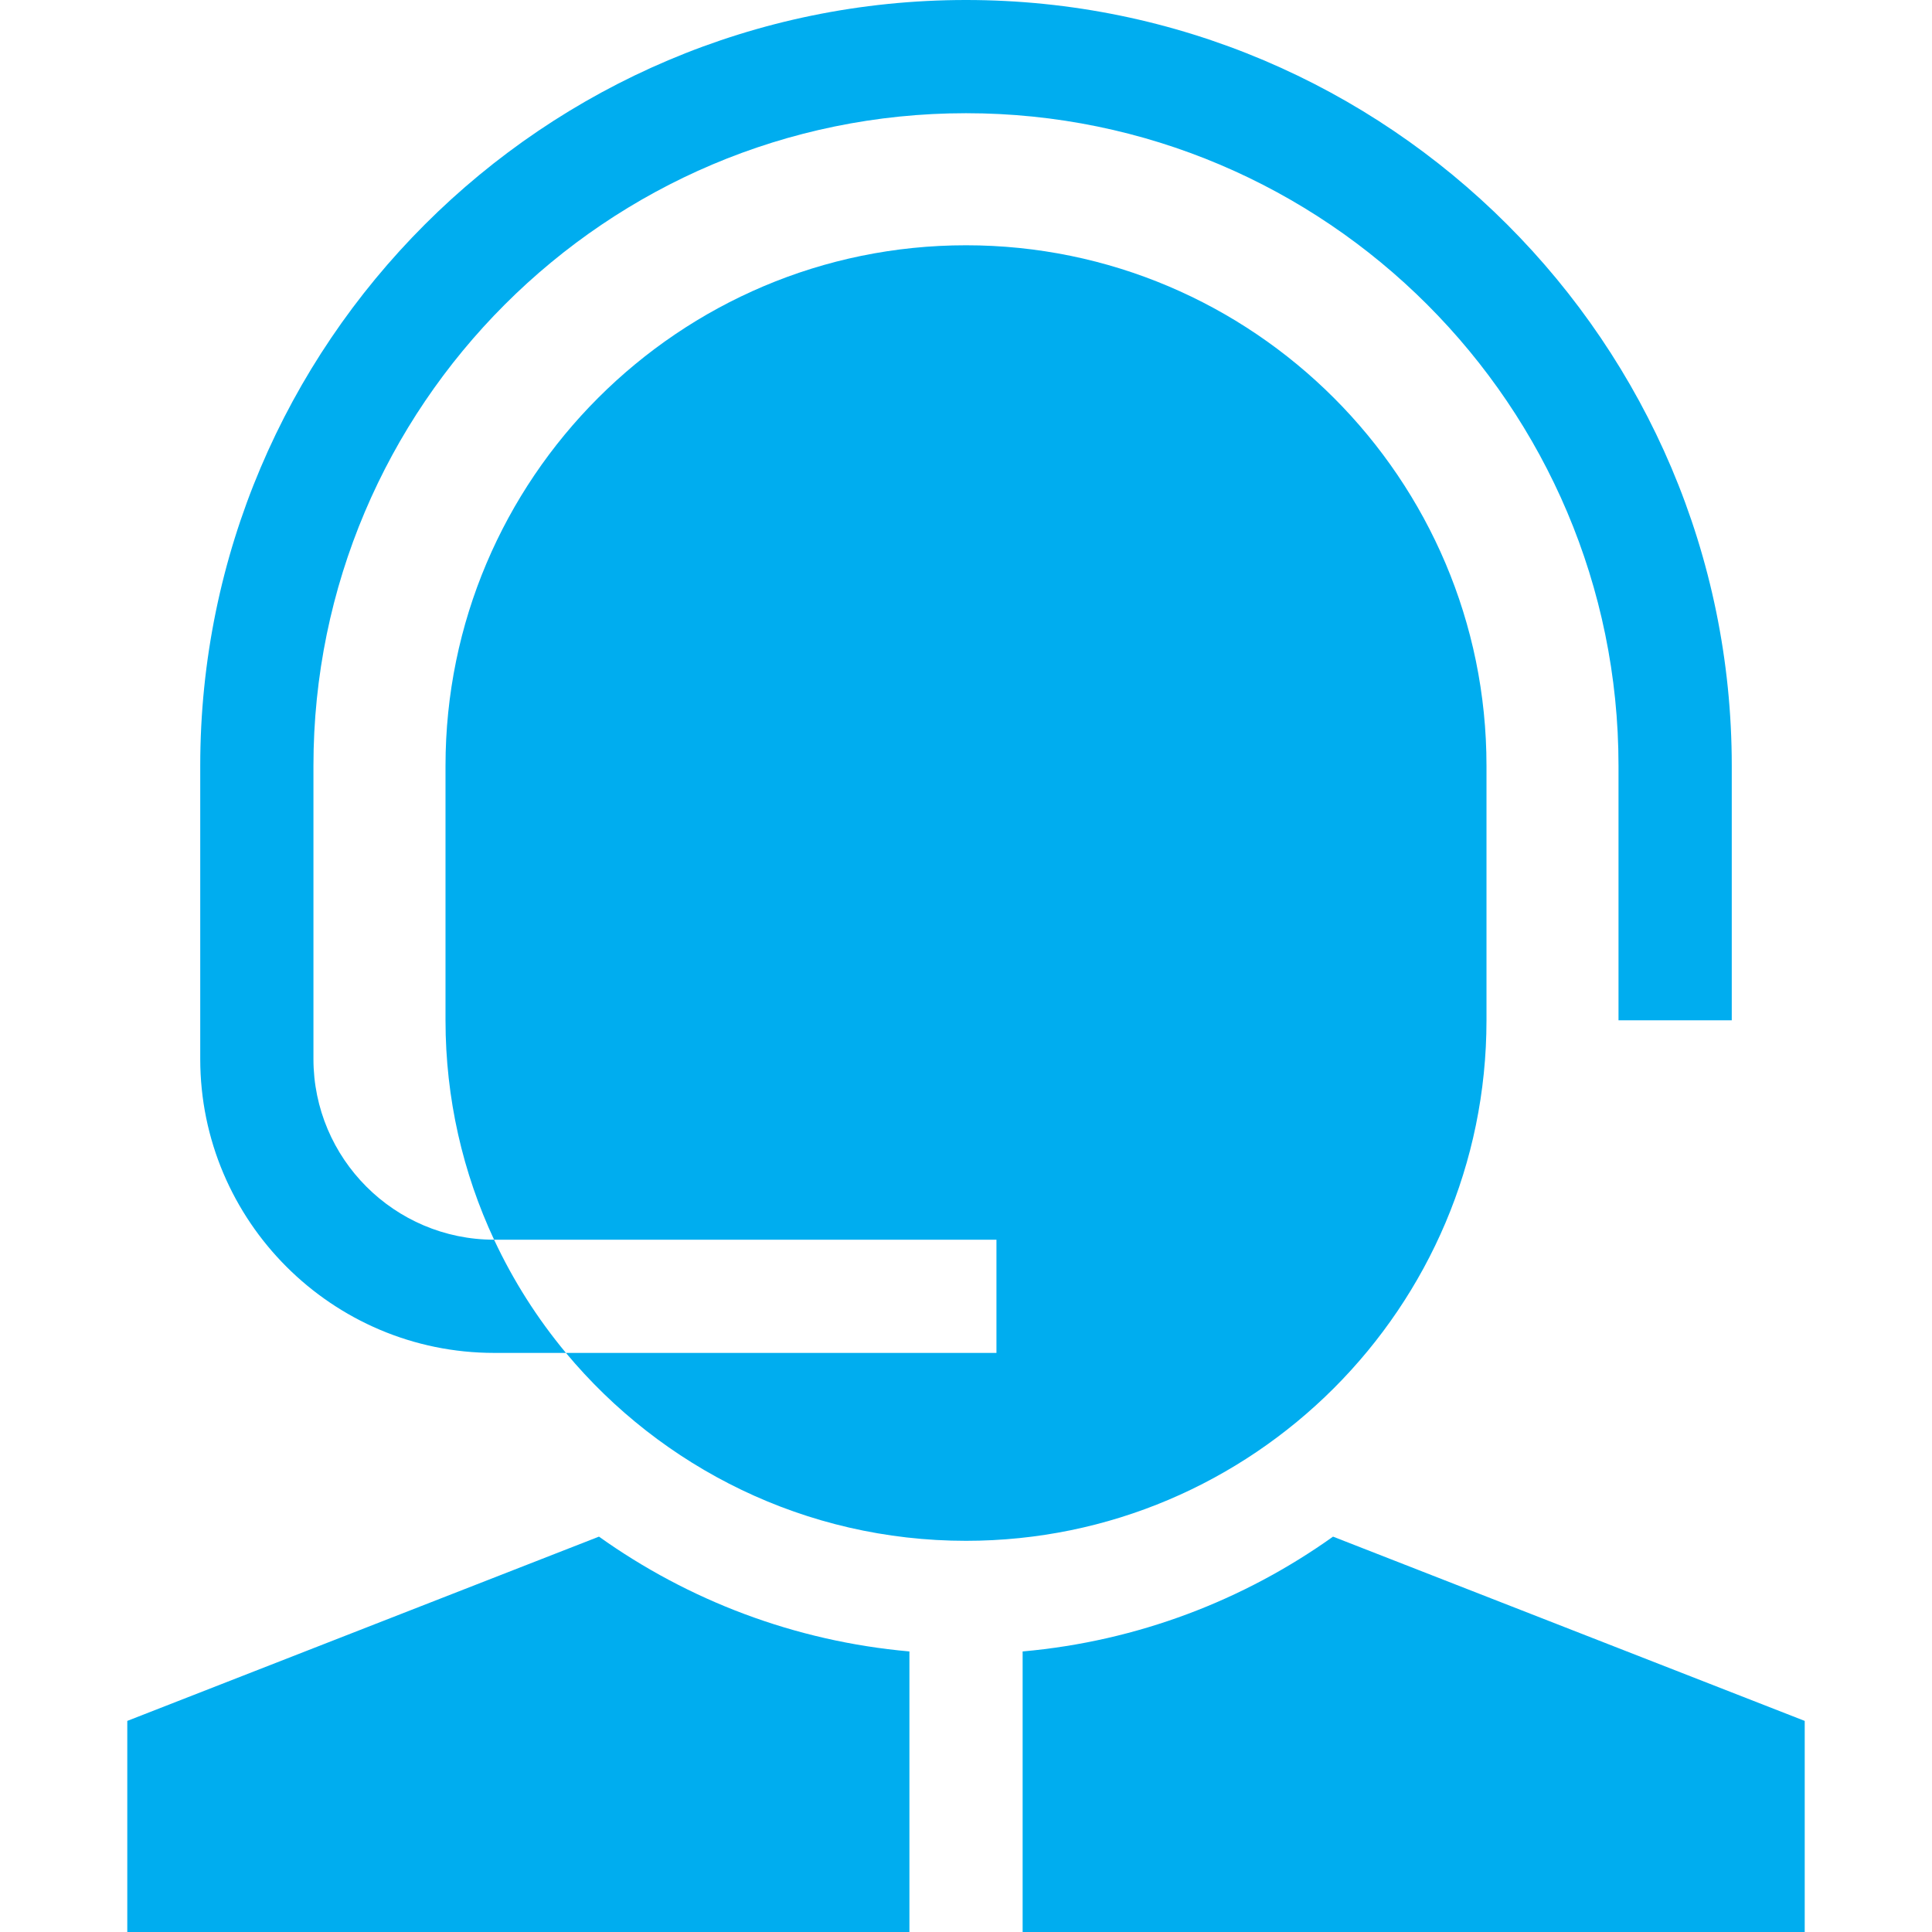
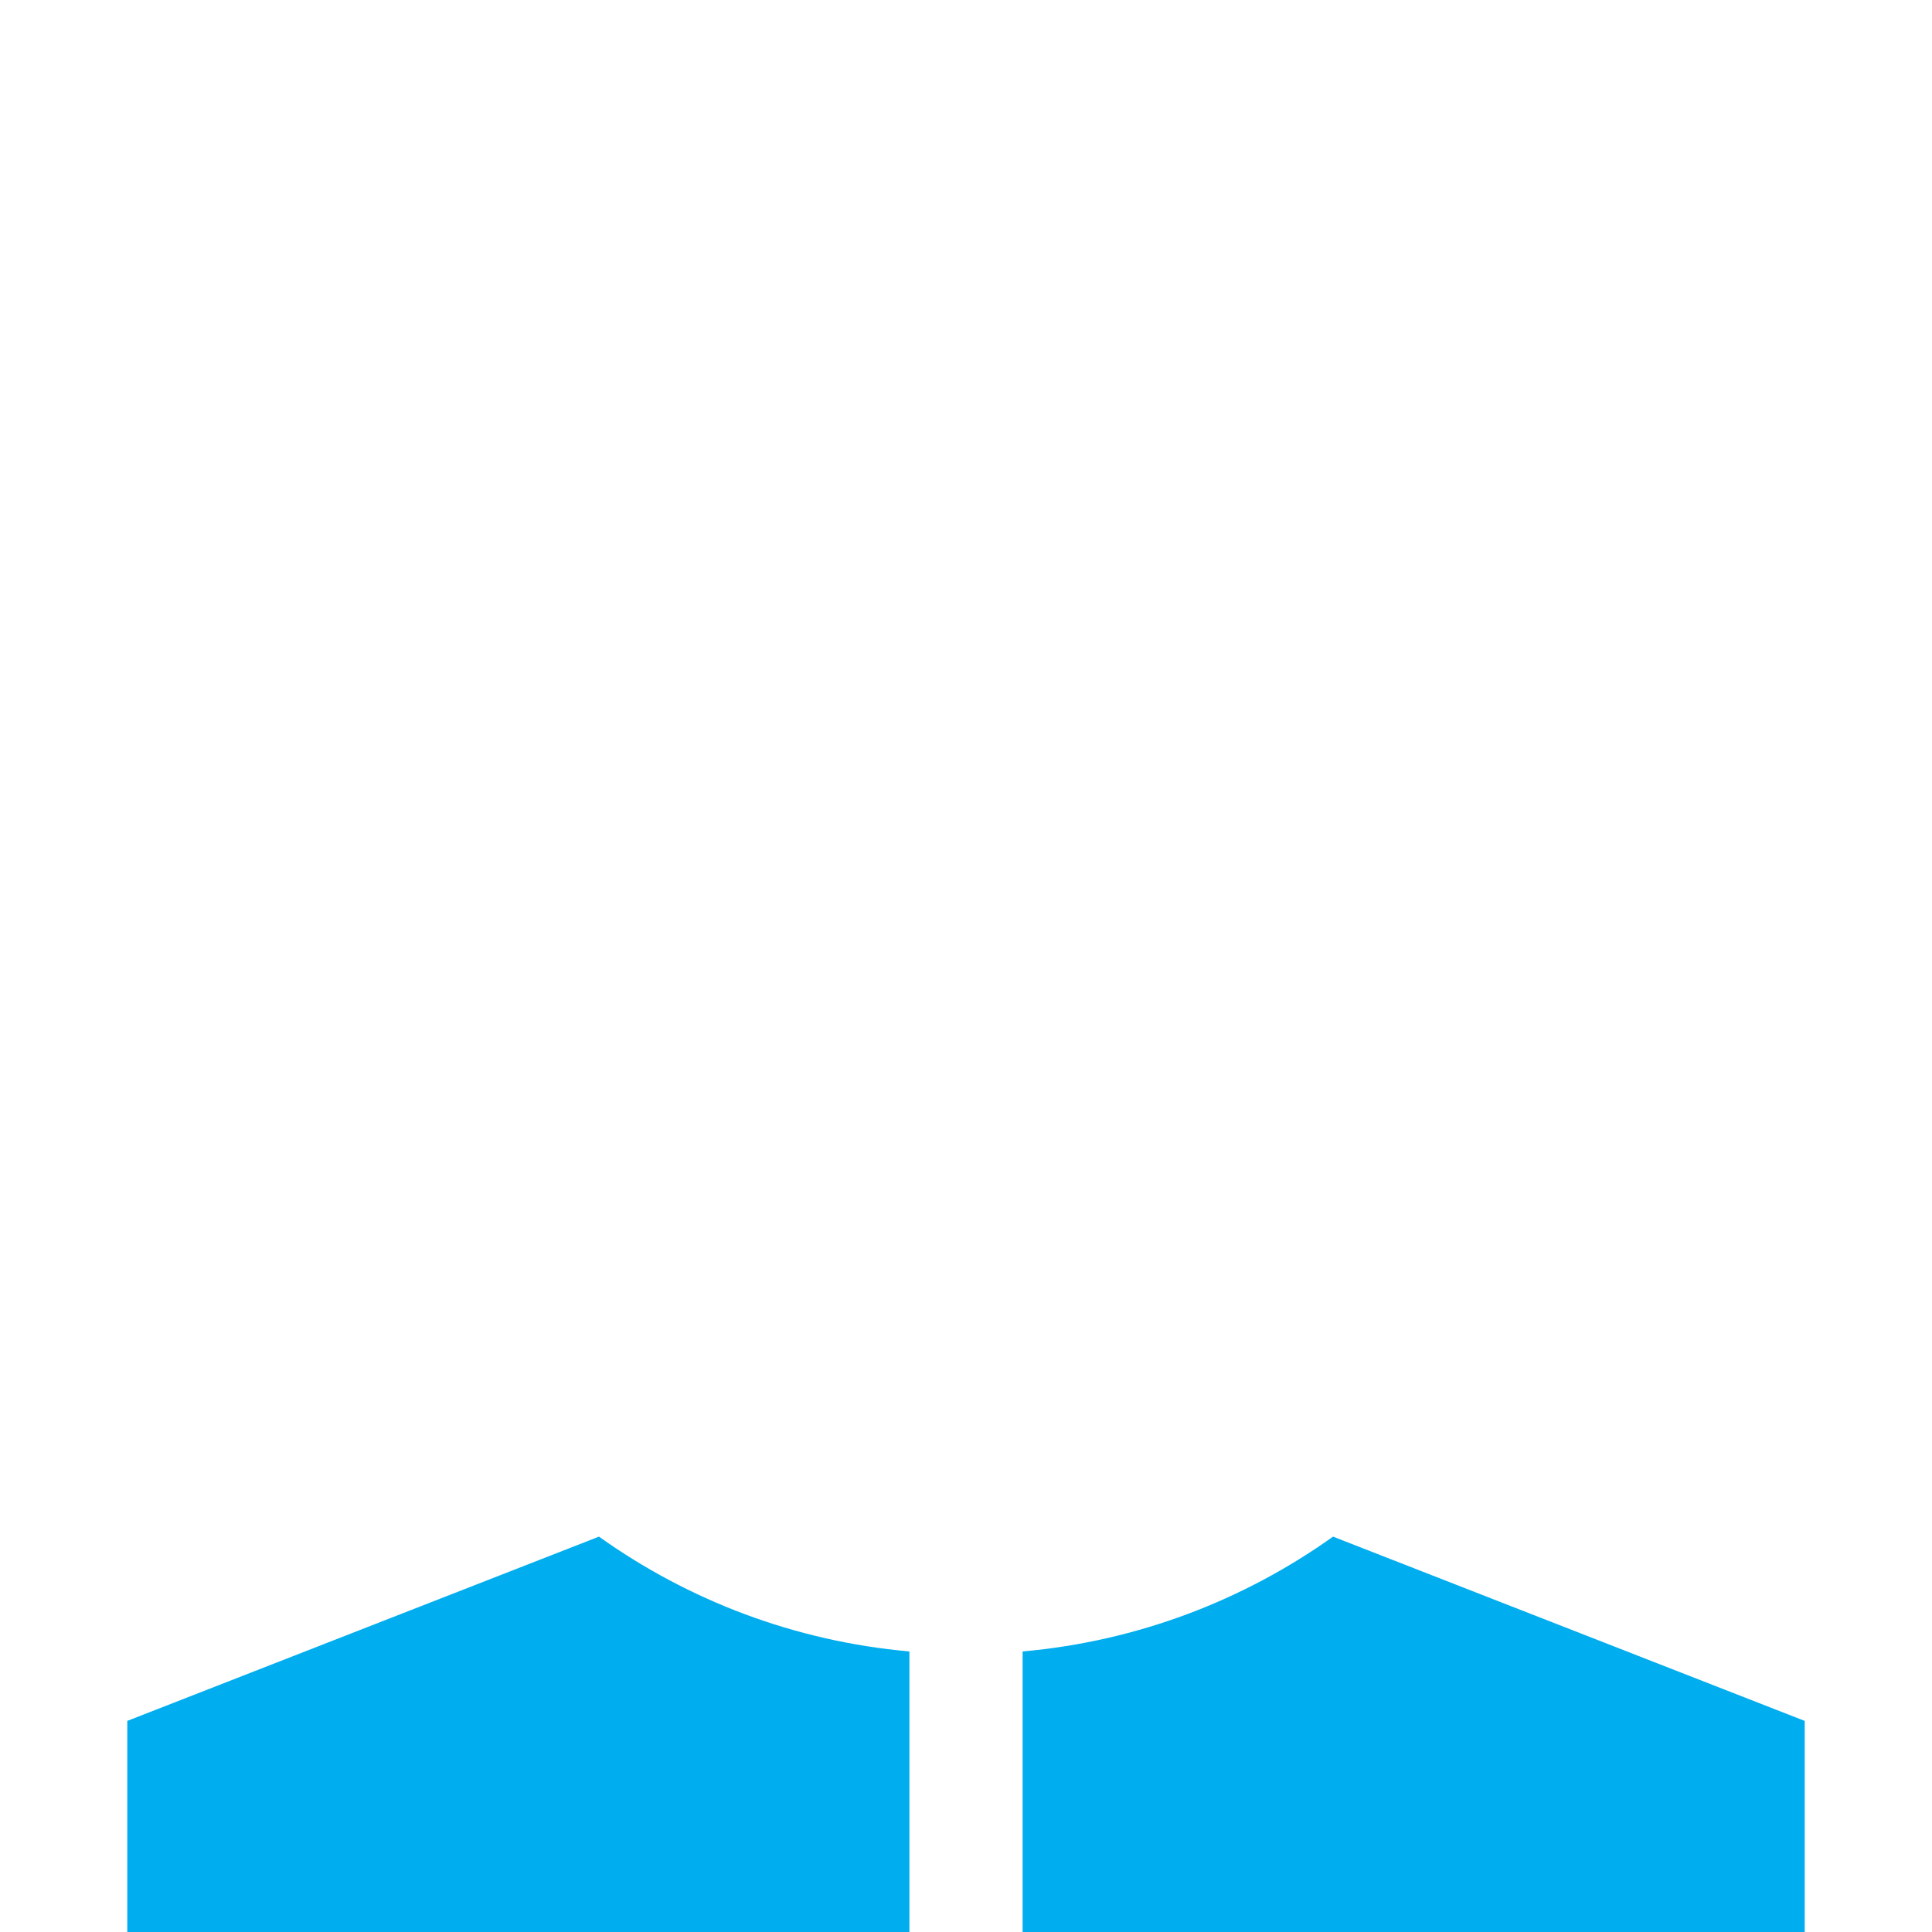
<svg xmlns="http://www.w3.org/2000/svg" width="42" height="42" viewBox="0 0 42 42" fill="none">
  <g clip-path="url(#clip0)">
    <path d="M13.021 33.405C14.959 34.787 17.27 35.679 19.77 35.901V42H2.767V37.411L13.021 33.405Z" fill="#00ADEF" />
    <path d="M39.233 37.411V42H22.231V35.901C24.73 35.679 27.041 34.787 28.979 33.405L39.233 37.411Z" fill="#00ADEF" />
-     <path d="M12.303 29.411H21.662V26.95H10.743H10.741C10.064 25.5 9.685 23.884 9.685 22.181V16.647C9.685 10.408 14.761 5.332 21 5.332C27.239 5.332 32.315 10.408 32.315 16.646V22.181C32.315 28.42 27.239 33.496 21 33.496C17.508 33.496 14.38 31.905 12.303 29.411Z" fill="#00ADEF" />
-     <path d="M10.743 29.411C7.22 29.411 4.353 26.544 4.353 23.021V16.646C4.353 7.468 11.821 0 21 0C30.179 0 37.647 7.468 37.647 16.646V22.181H35.185V16.646C35.185 8.825 28.822 2.461 21 2.461C13.178 2.461 6.814 8.825 6.814 16.646V23.021C6.814 25.187 8.576 26.949 10.741 26.95C11.156 27.839 11.682 28.665 12.303 29.411H10.743Z" fill="#00ADEF" />
  </g>
  <defs>
    <clipPath id="clip0">
      <rect width="42" height="42" fill="white" transform="matrix(-1 0 0 1 42 0)" />
    </clipPath>
  </defs>
</svg>